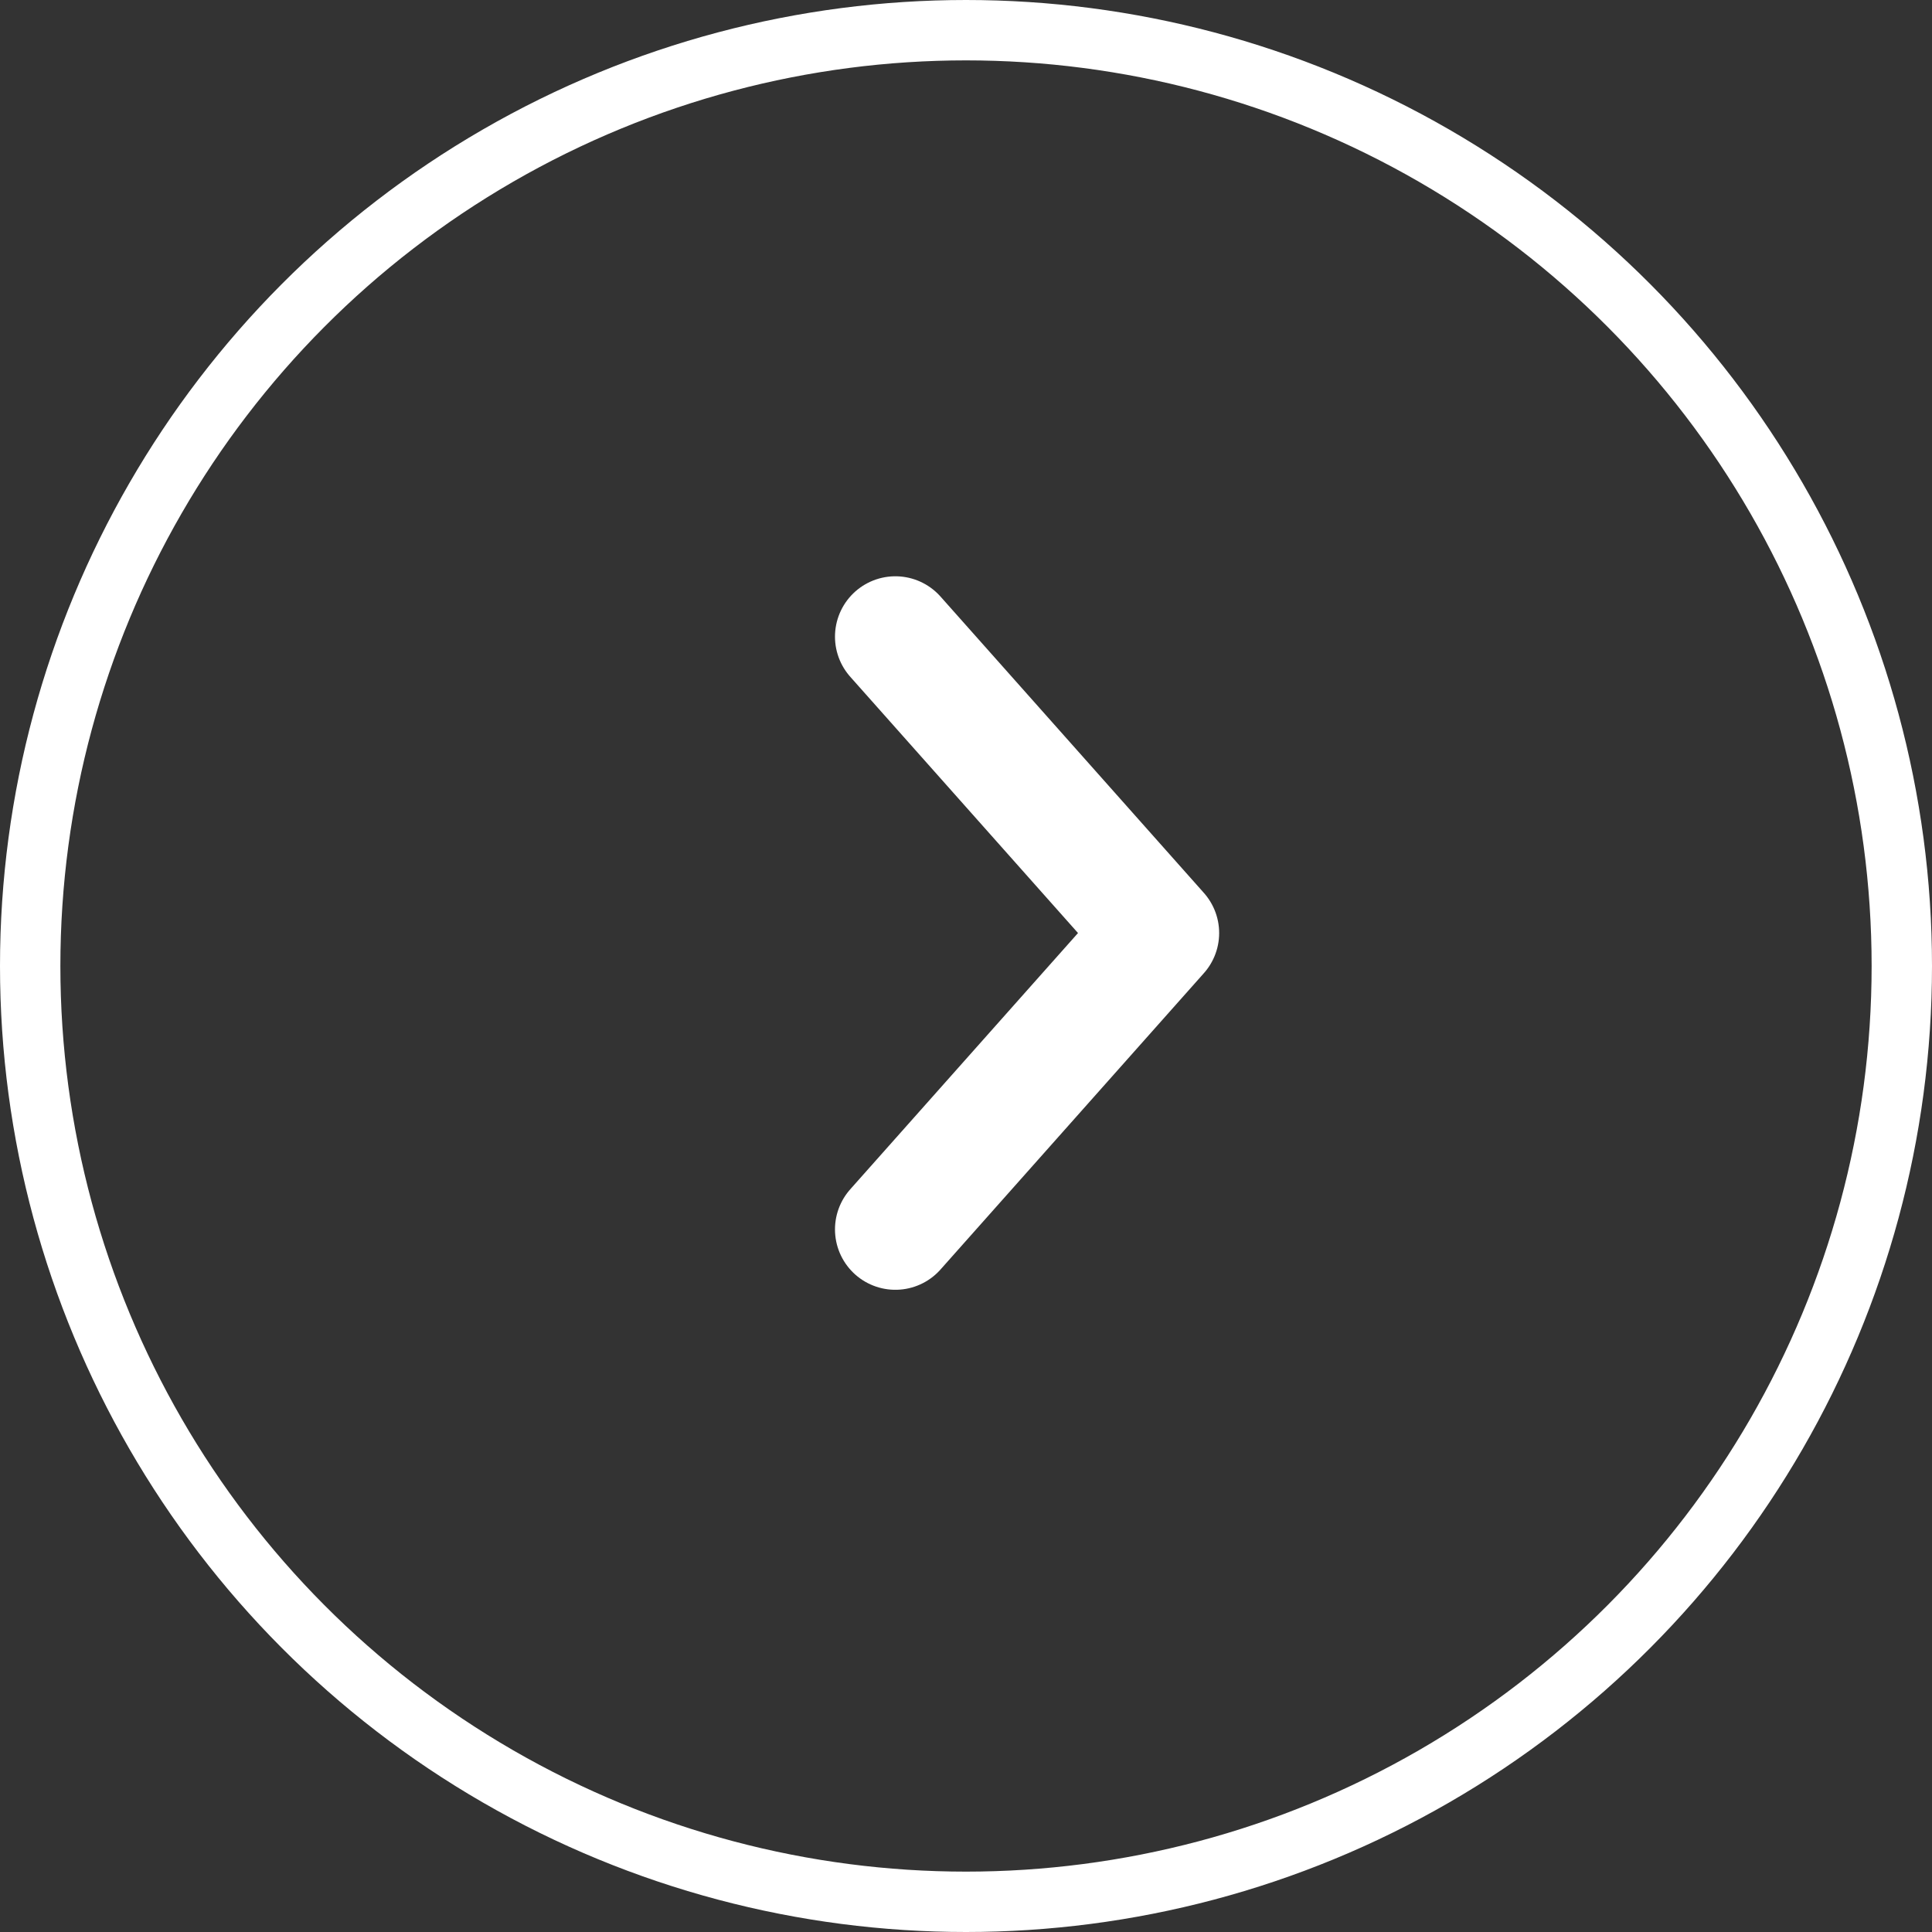
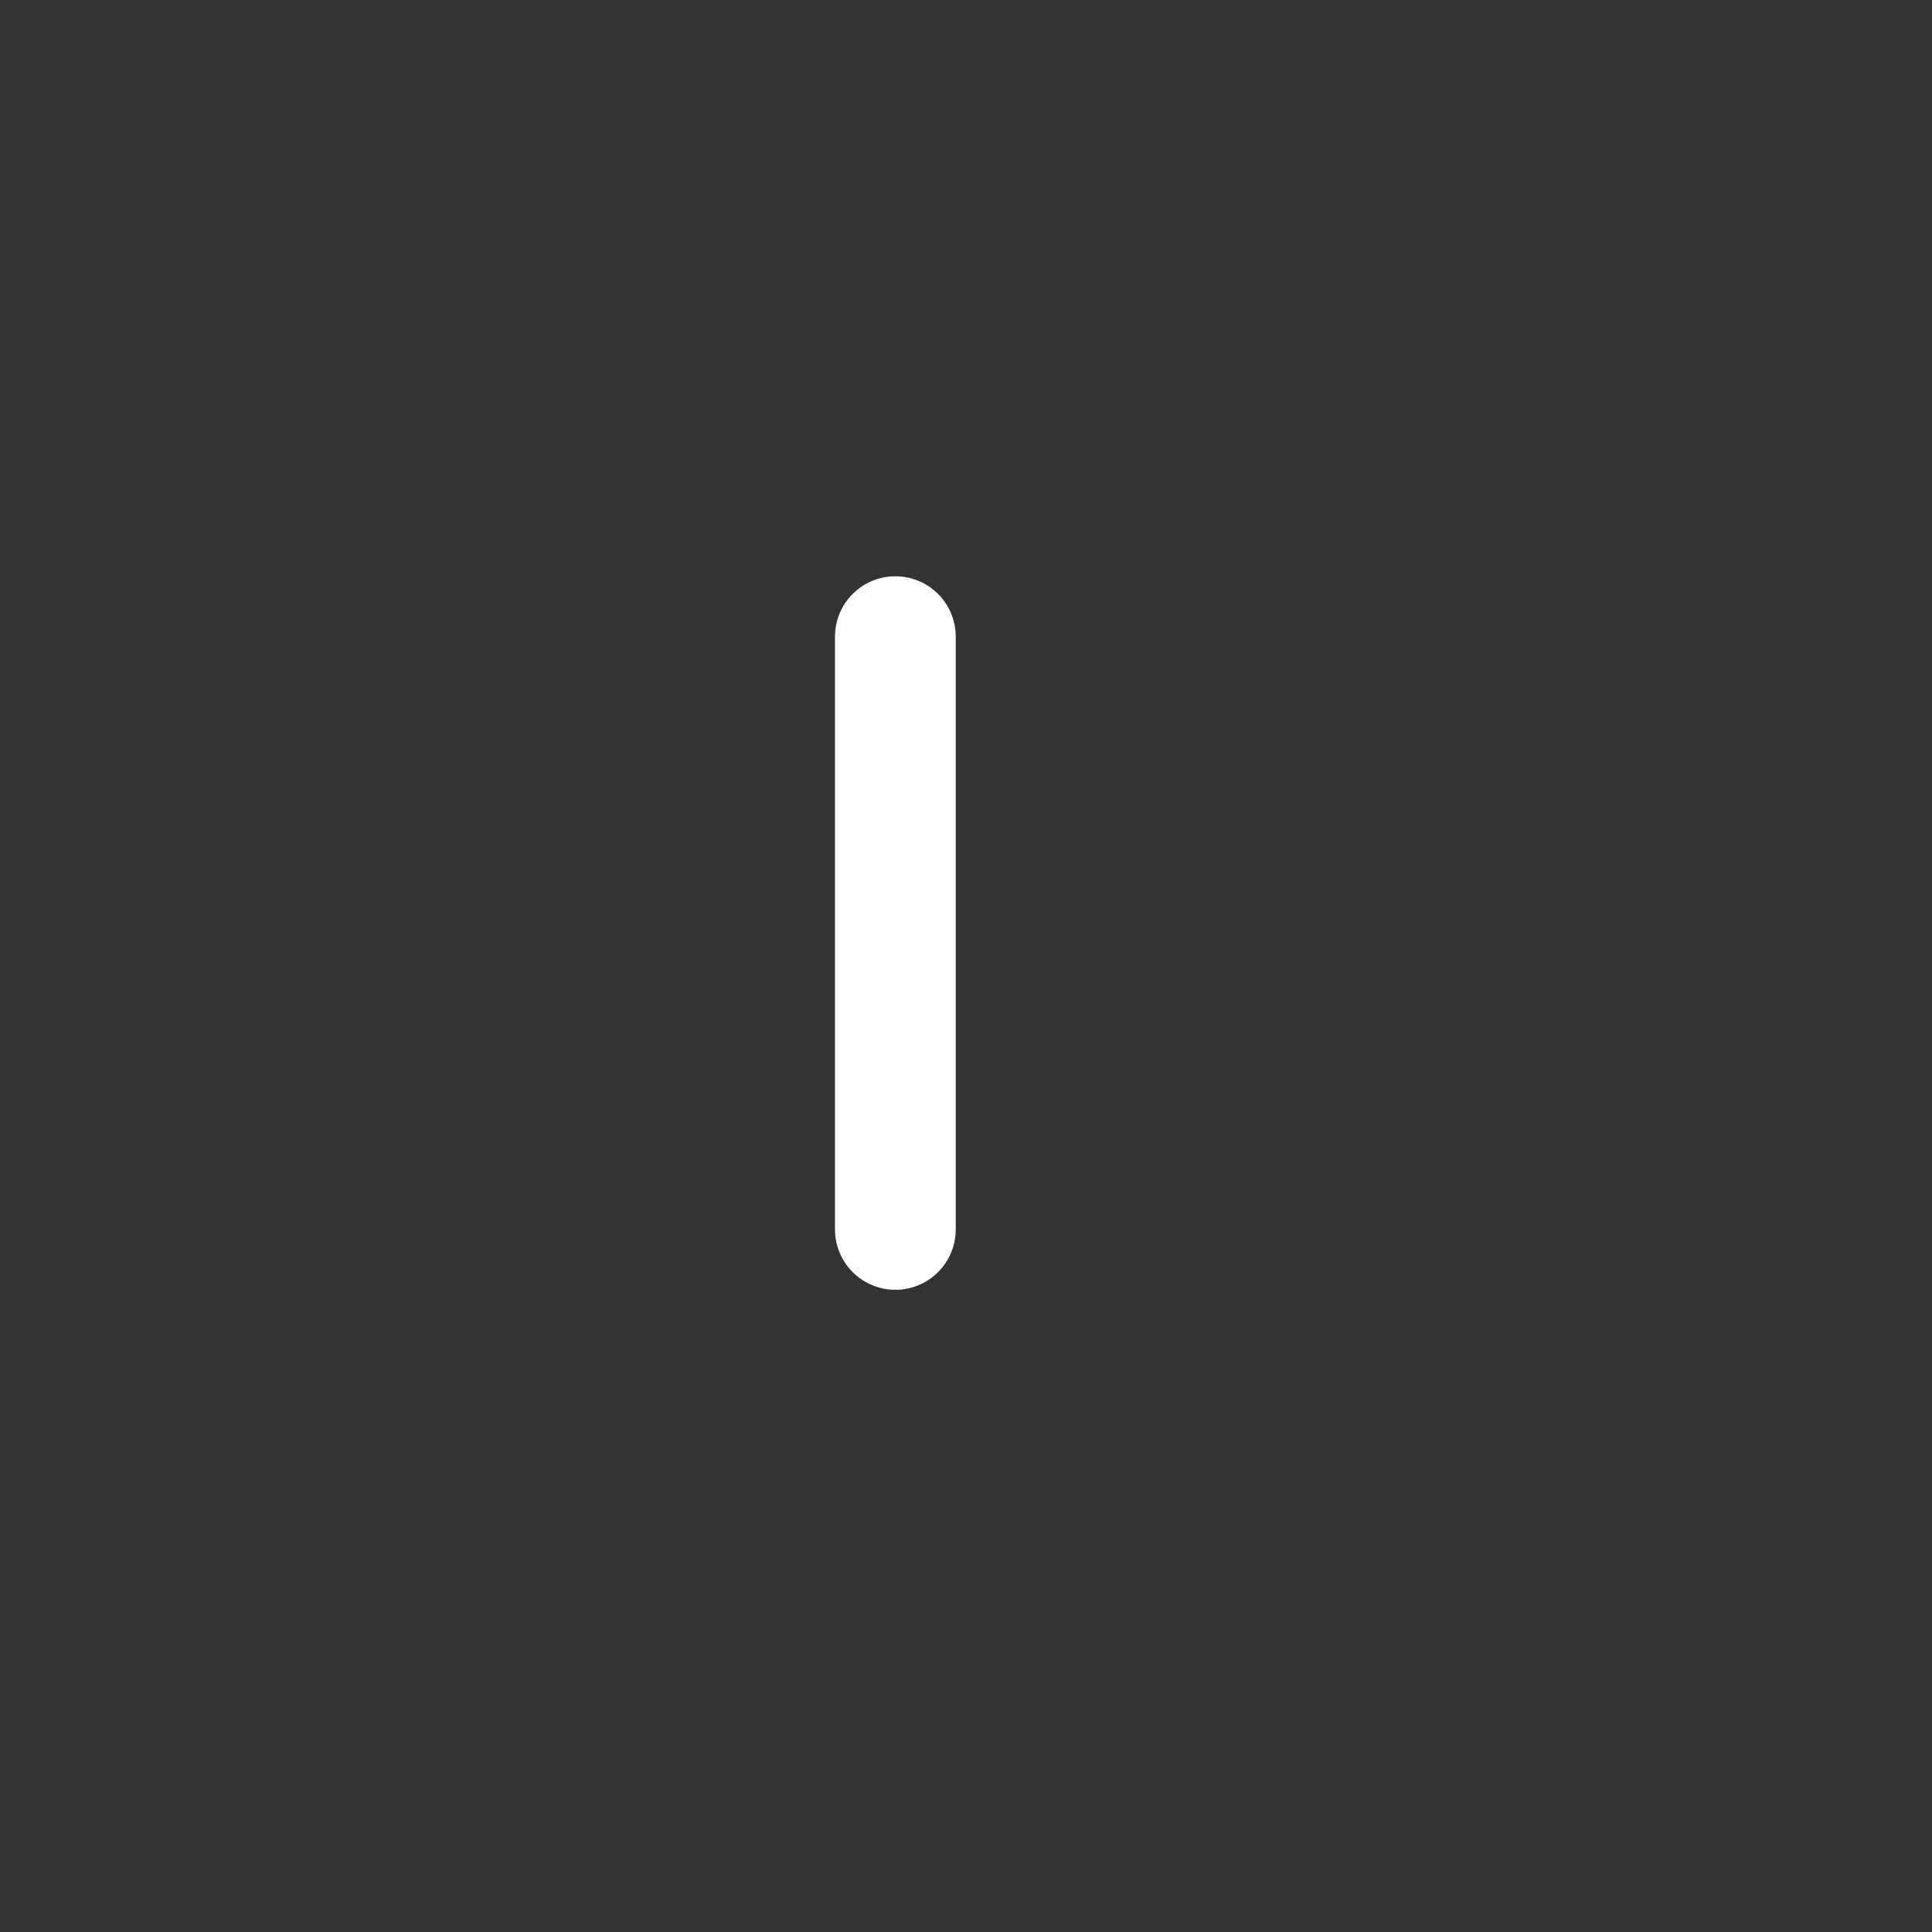
<svg xmlns="http://www.w3.org/2000/svg" width="32" height="32" viewBox="0 0 32 32" fill="none">
  <rect x="0" y="0" width="32" height="32" fill="#333333" stroke="none" />
-   <circle cx="16" cy="16" r="15.5" transform="matrix(1 -8.50741e-08 -8.98363e-08 -1 0 32)" stroke="white" />
-   <path d="M14.83 20.363L19.193 15.454L14.83 10.545" stroke="white" stroke-width="2" stroke-linecap="round" stroke-linejoin="round" />
+   <path d="M14.83 20.363L14.83 10.545" stroke="white" stroke-width="2" stroke-linecap="round" stroke-linejoin="round" />
</svg>